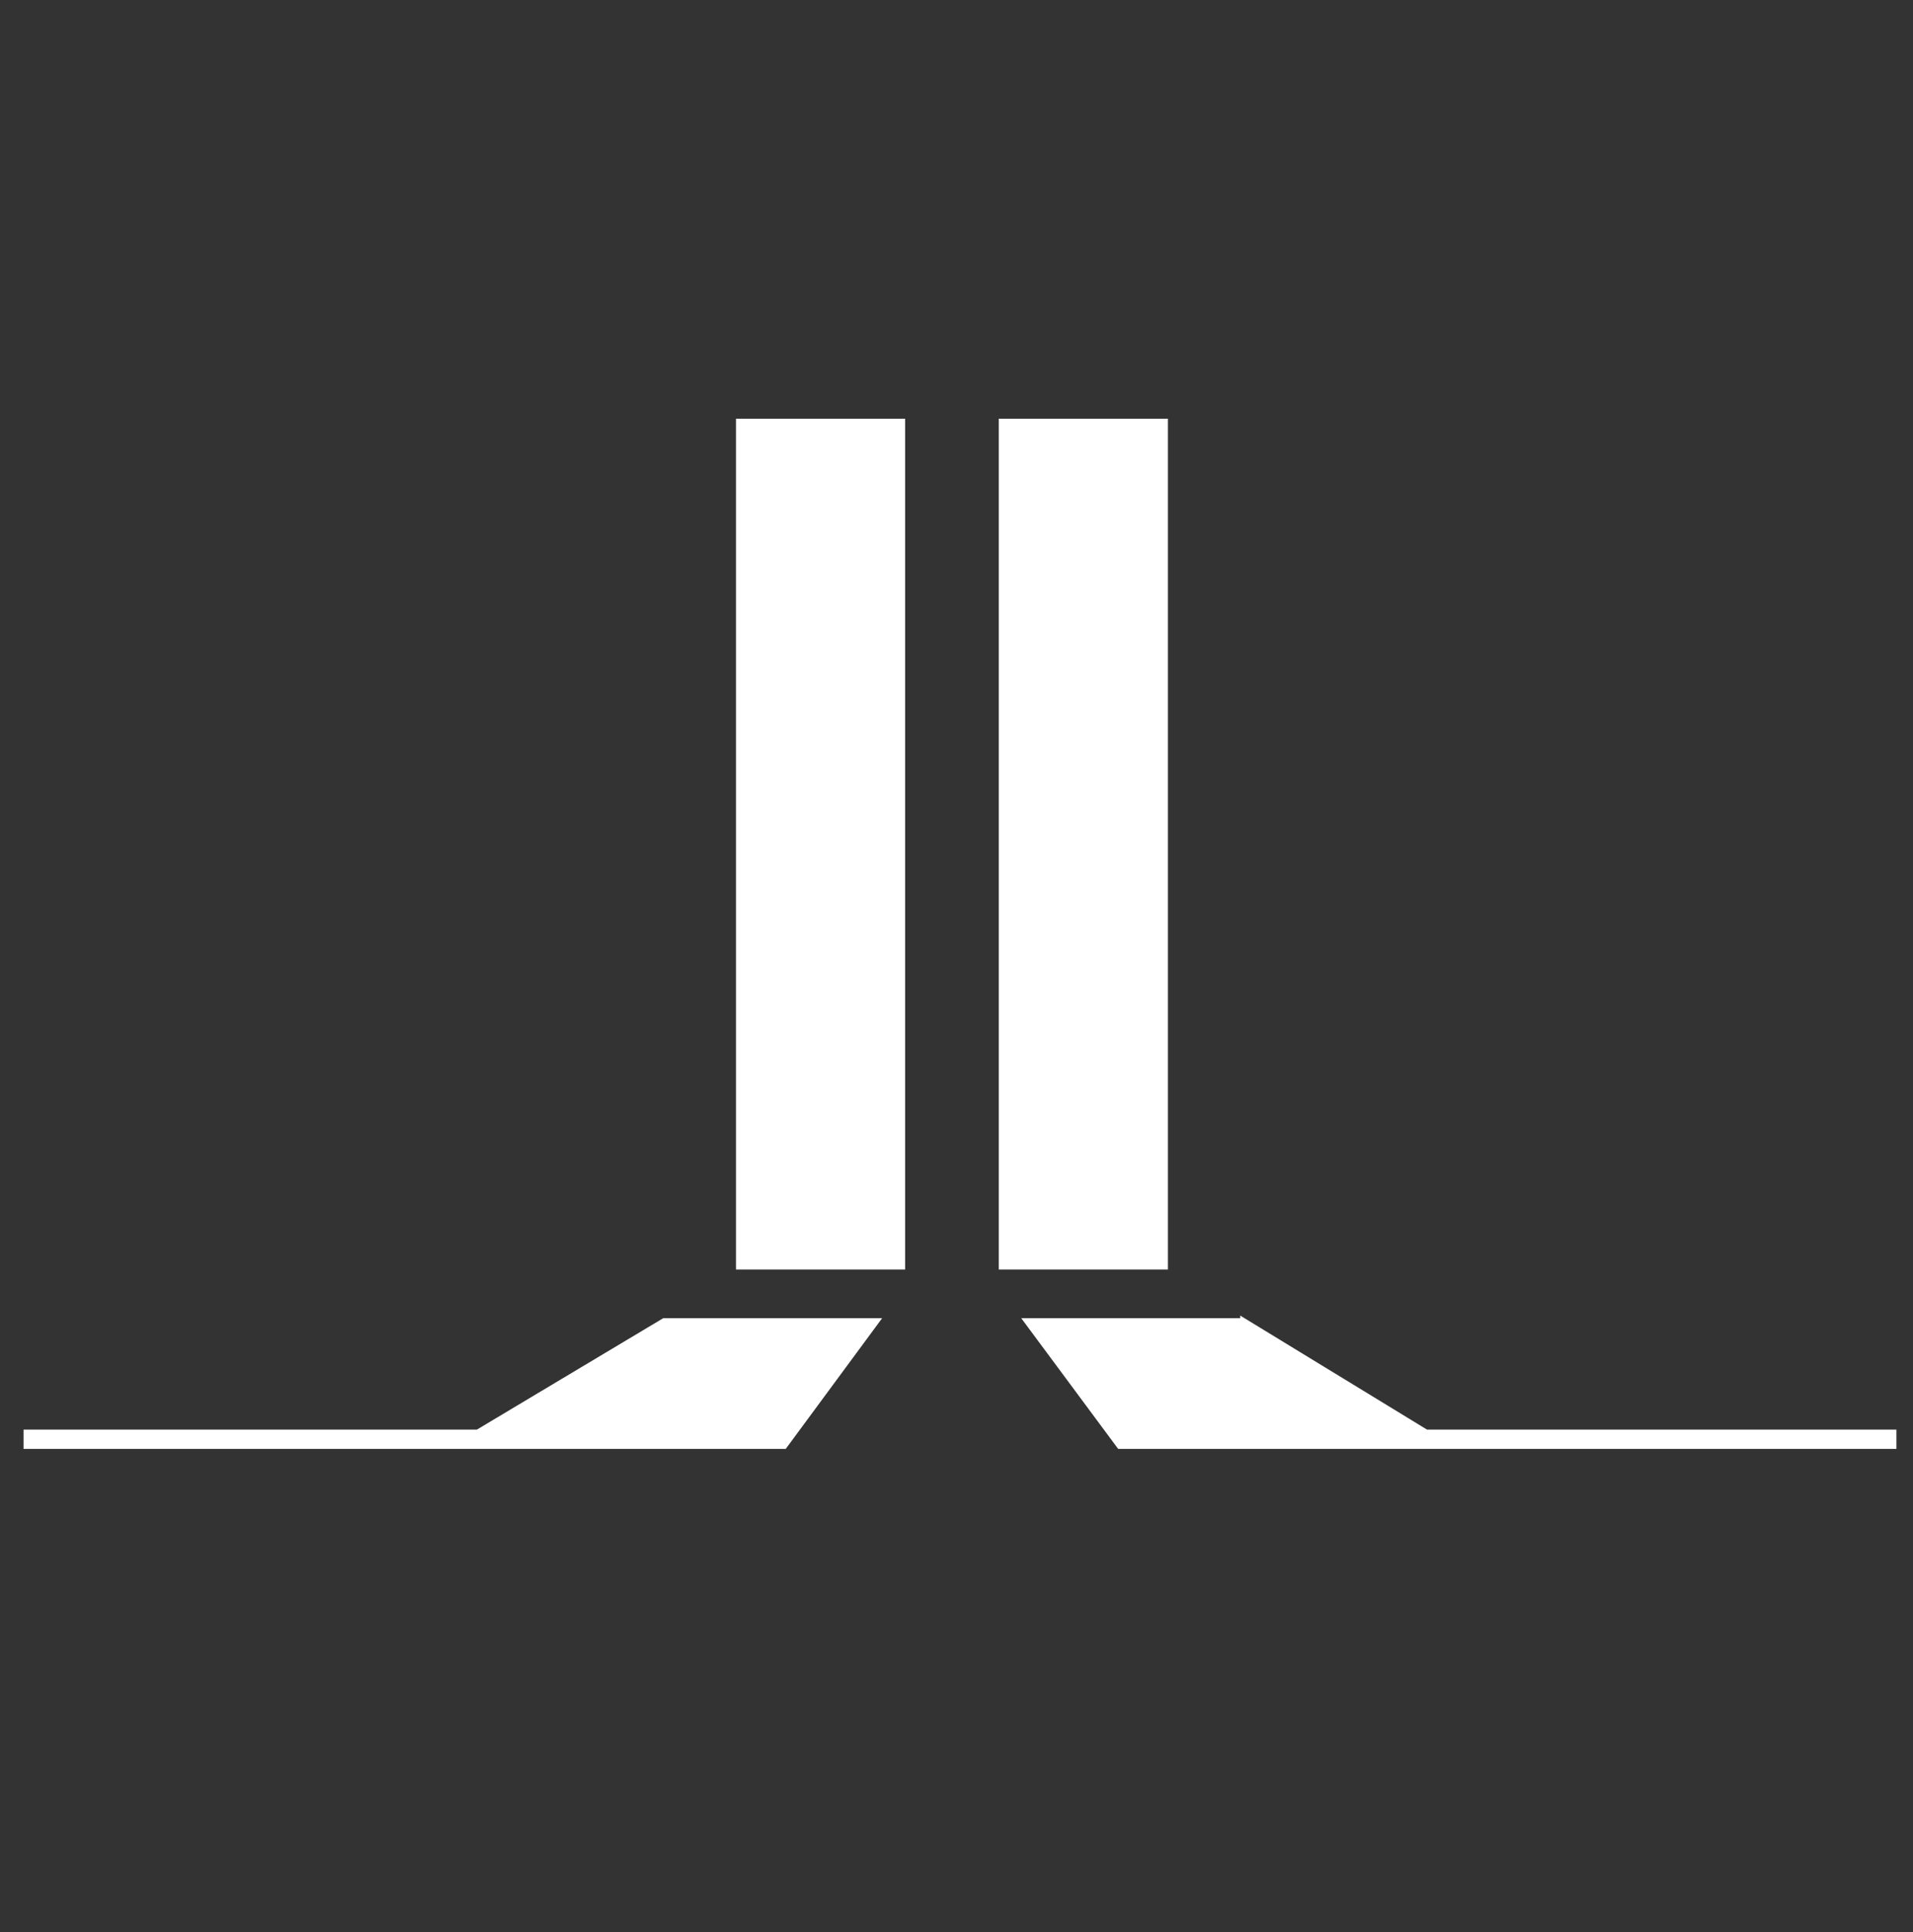
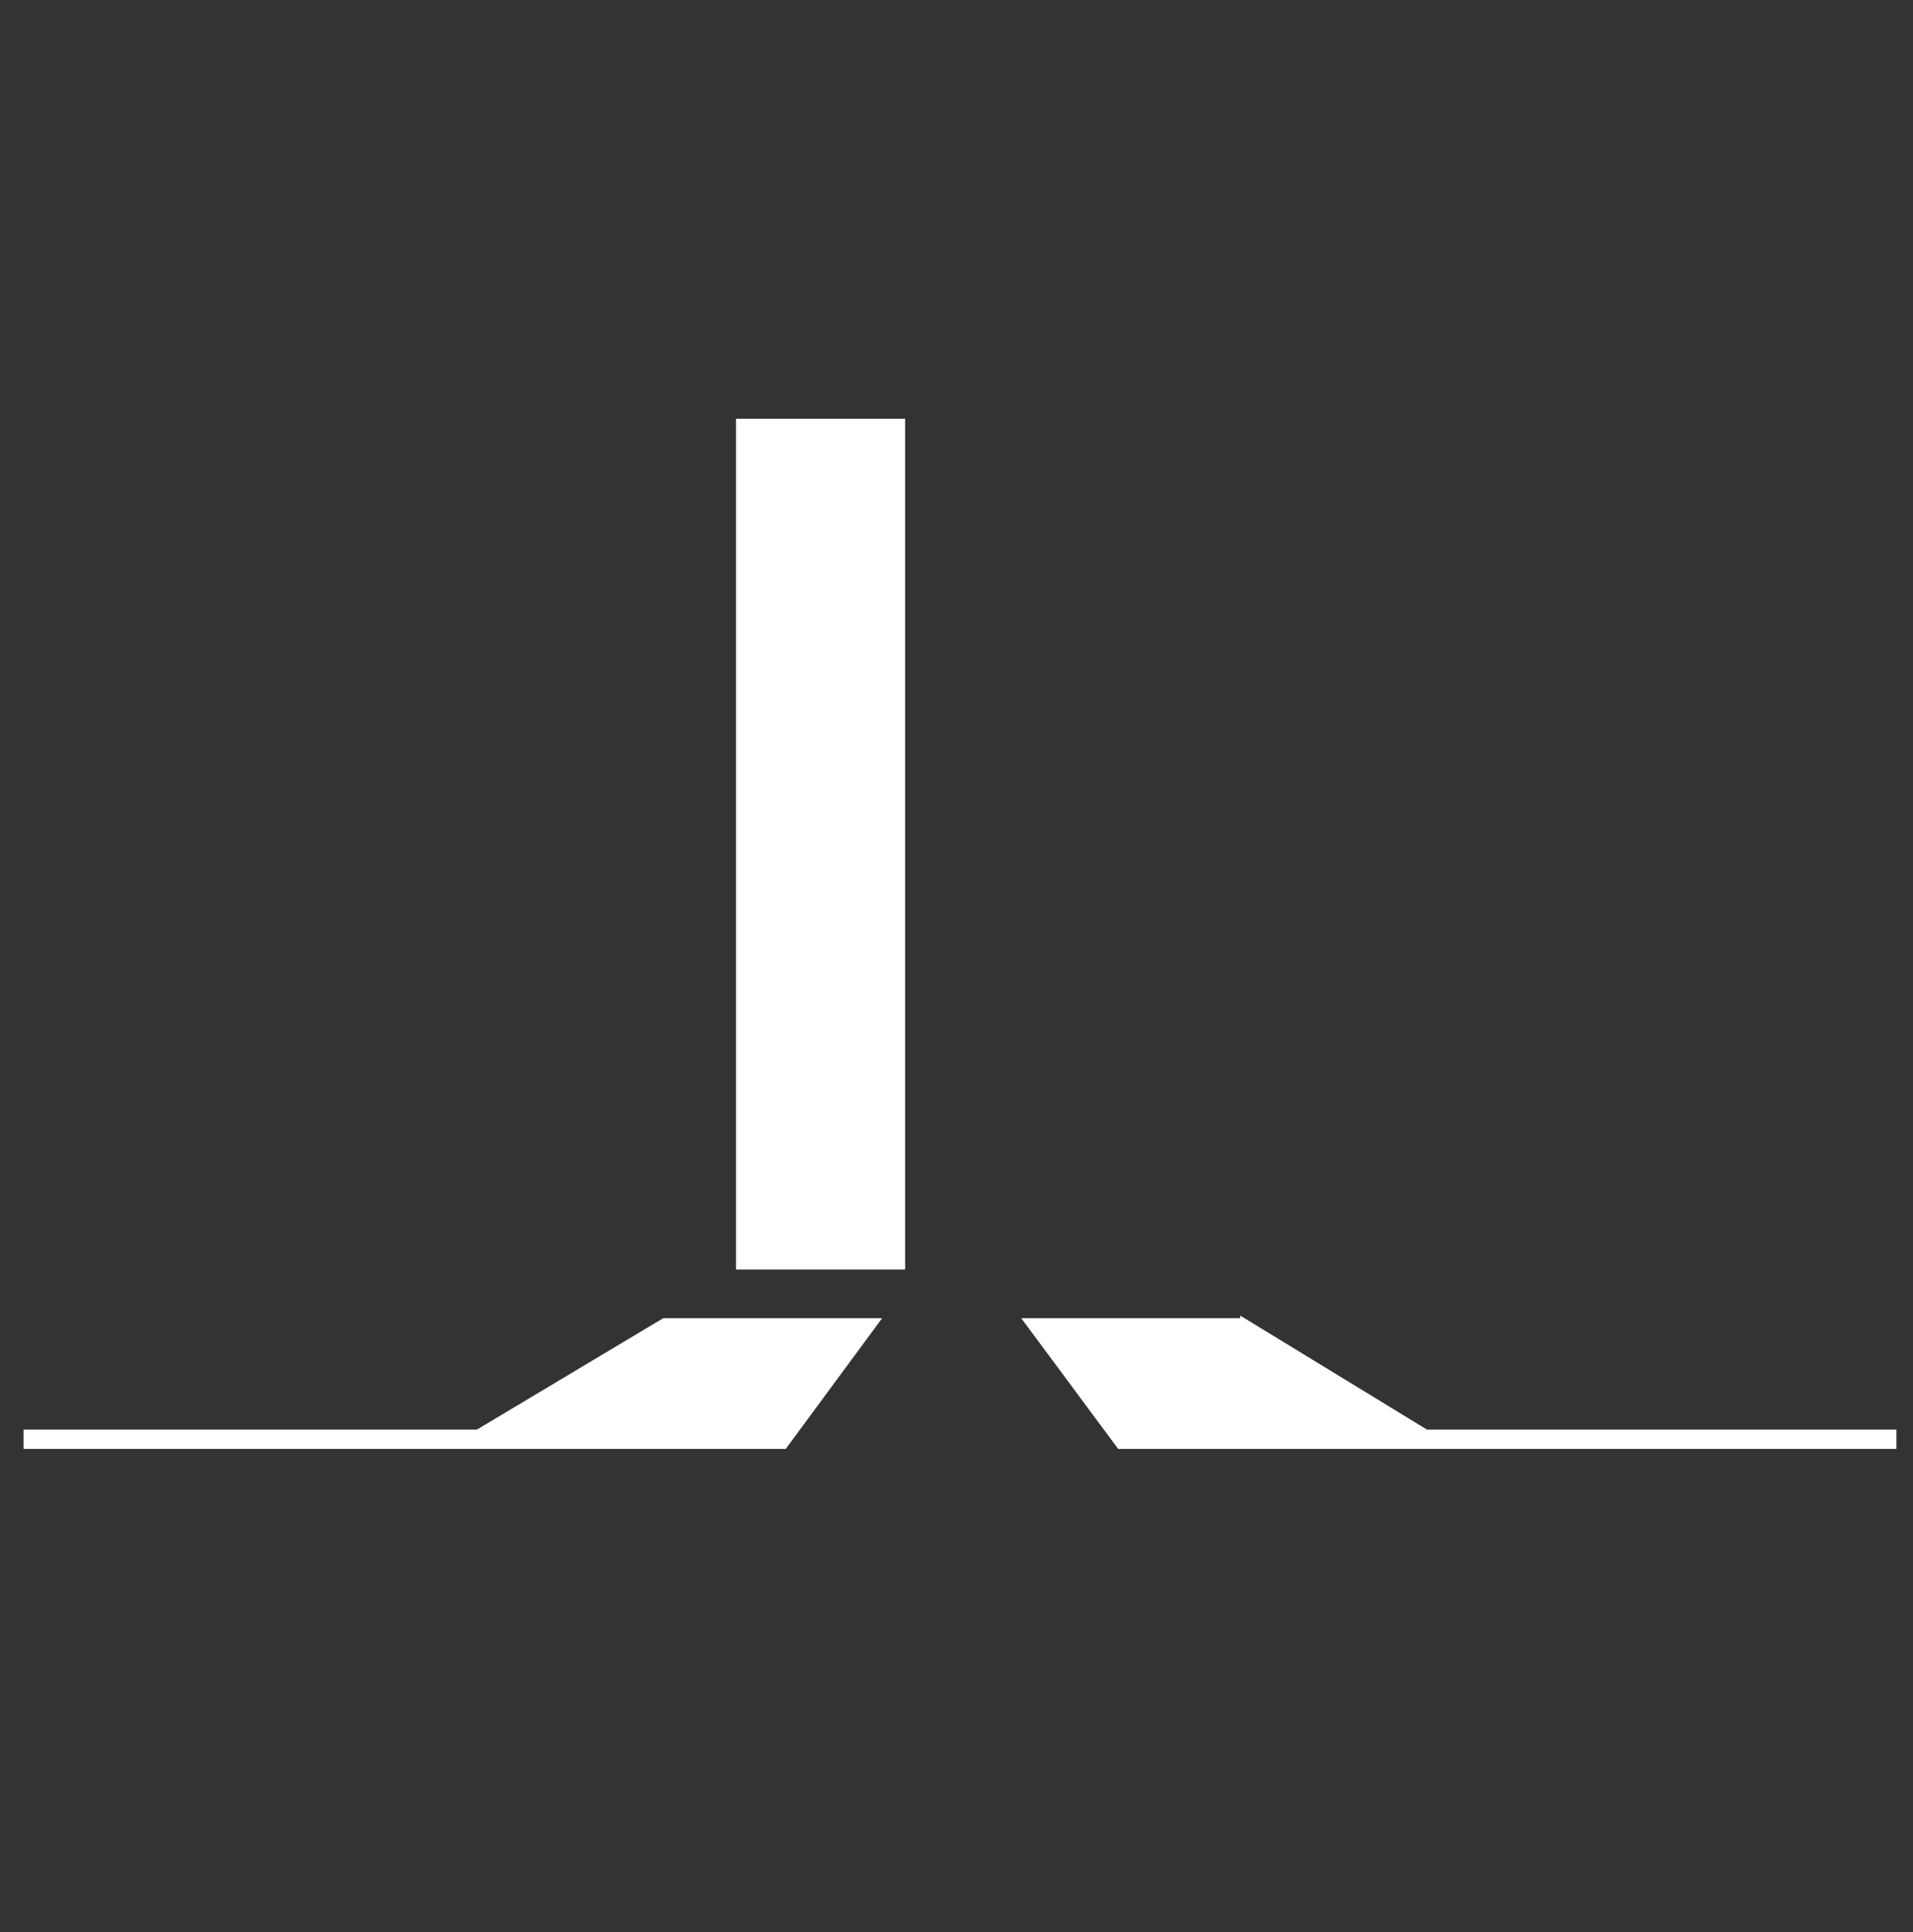
<svg xmlns="http://www.w3.org/2000/svg" version="1.1" id="Layer_1" x="0px" y="0px" viewBox="0 0 357.4 360.9" style="enable-background:new 0 0 357.4 360.9;" xml:space="preserve">
  <rect x="0" y="0" width="357.4" height="360.9" fill="#333333" stroke="none" />
  <style type="text/css">
	.st0{fill:#FFFFFF;}
</style>
  <polygon class="st0" points="89.1,267 4.4,267 4.4,270.6 146.8,270.6 164.8,246.2 123.9,246.2 " />
  <path class="st0" d="M137.5,78.2h31.6v158.9h-31.6V78.2z" />
-   <path class="st0" d="M186.6,78.2h31.6v158.9h-31.6V78.2z" />
  <polygon class="st0" points="266.6,267 231.7,245.7 231.7,246.2 190.8,246.2 208.9,270.6 354.3,270.6 354.3,267 " />
</svg>